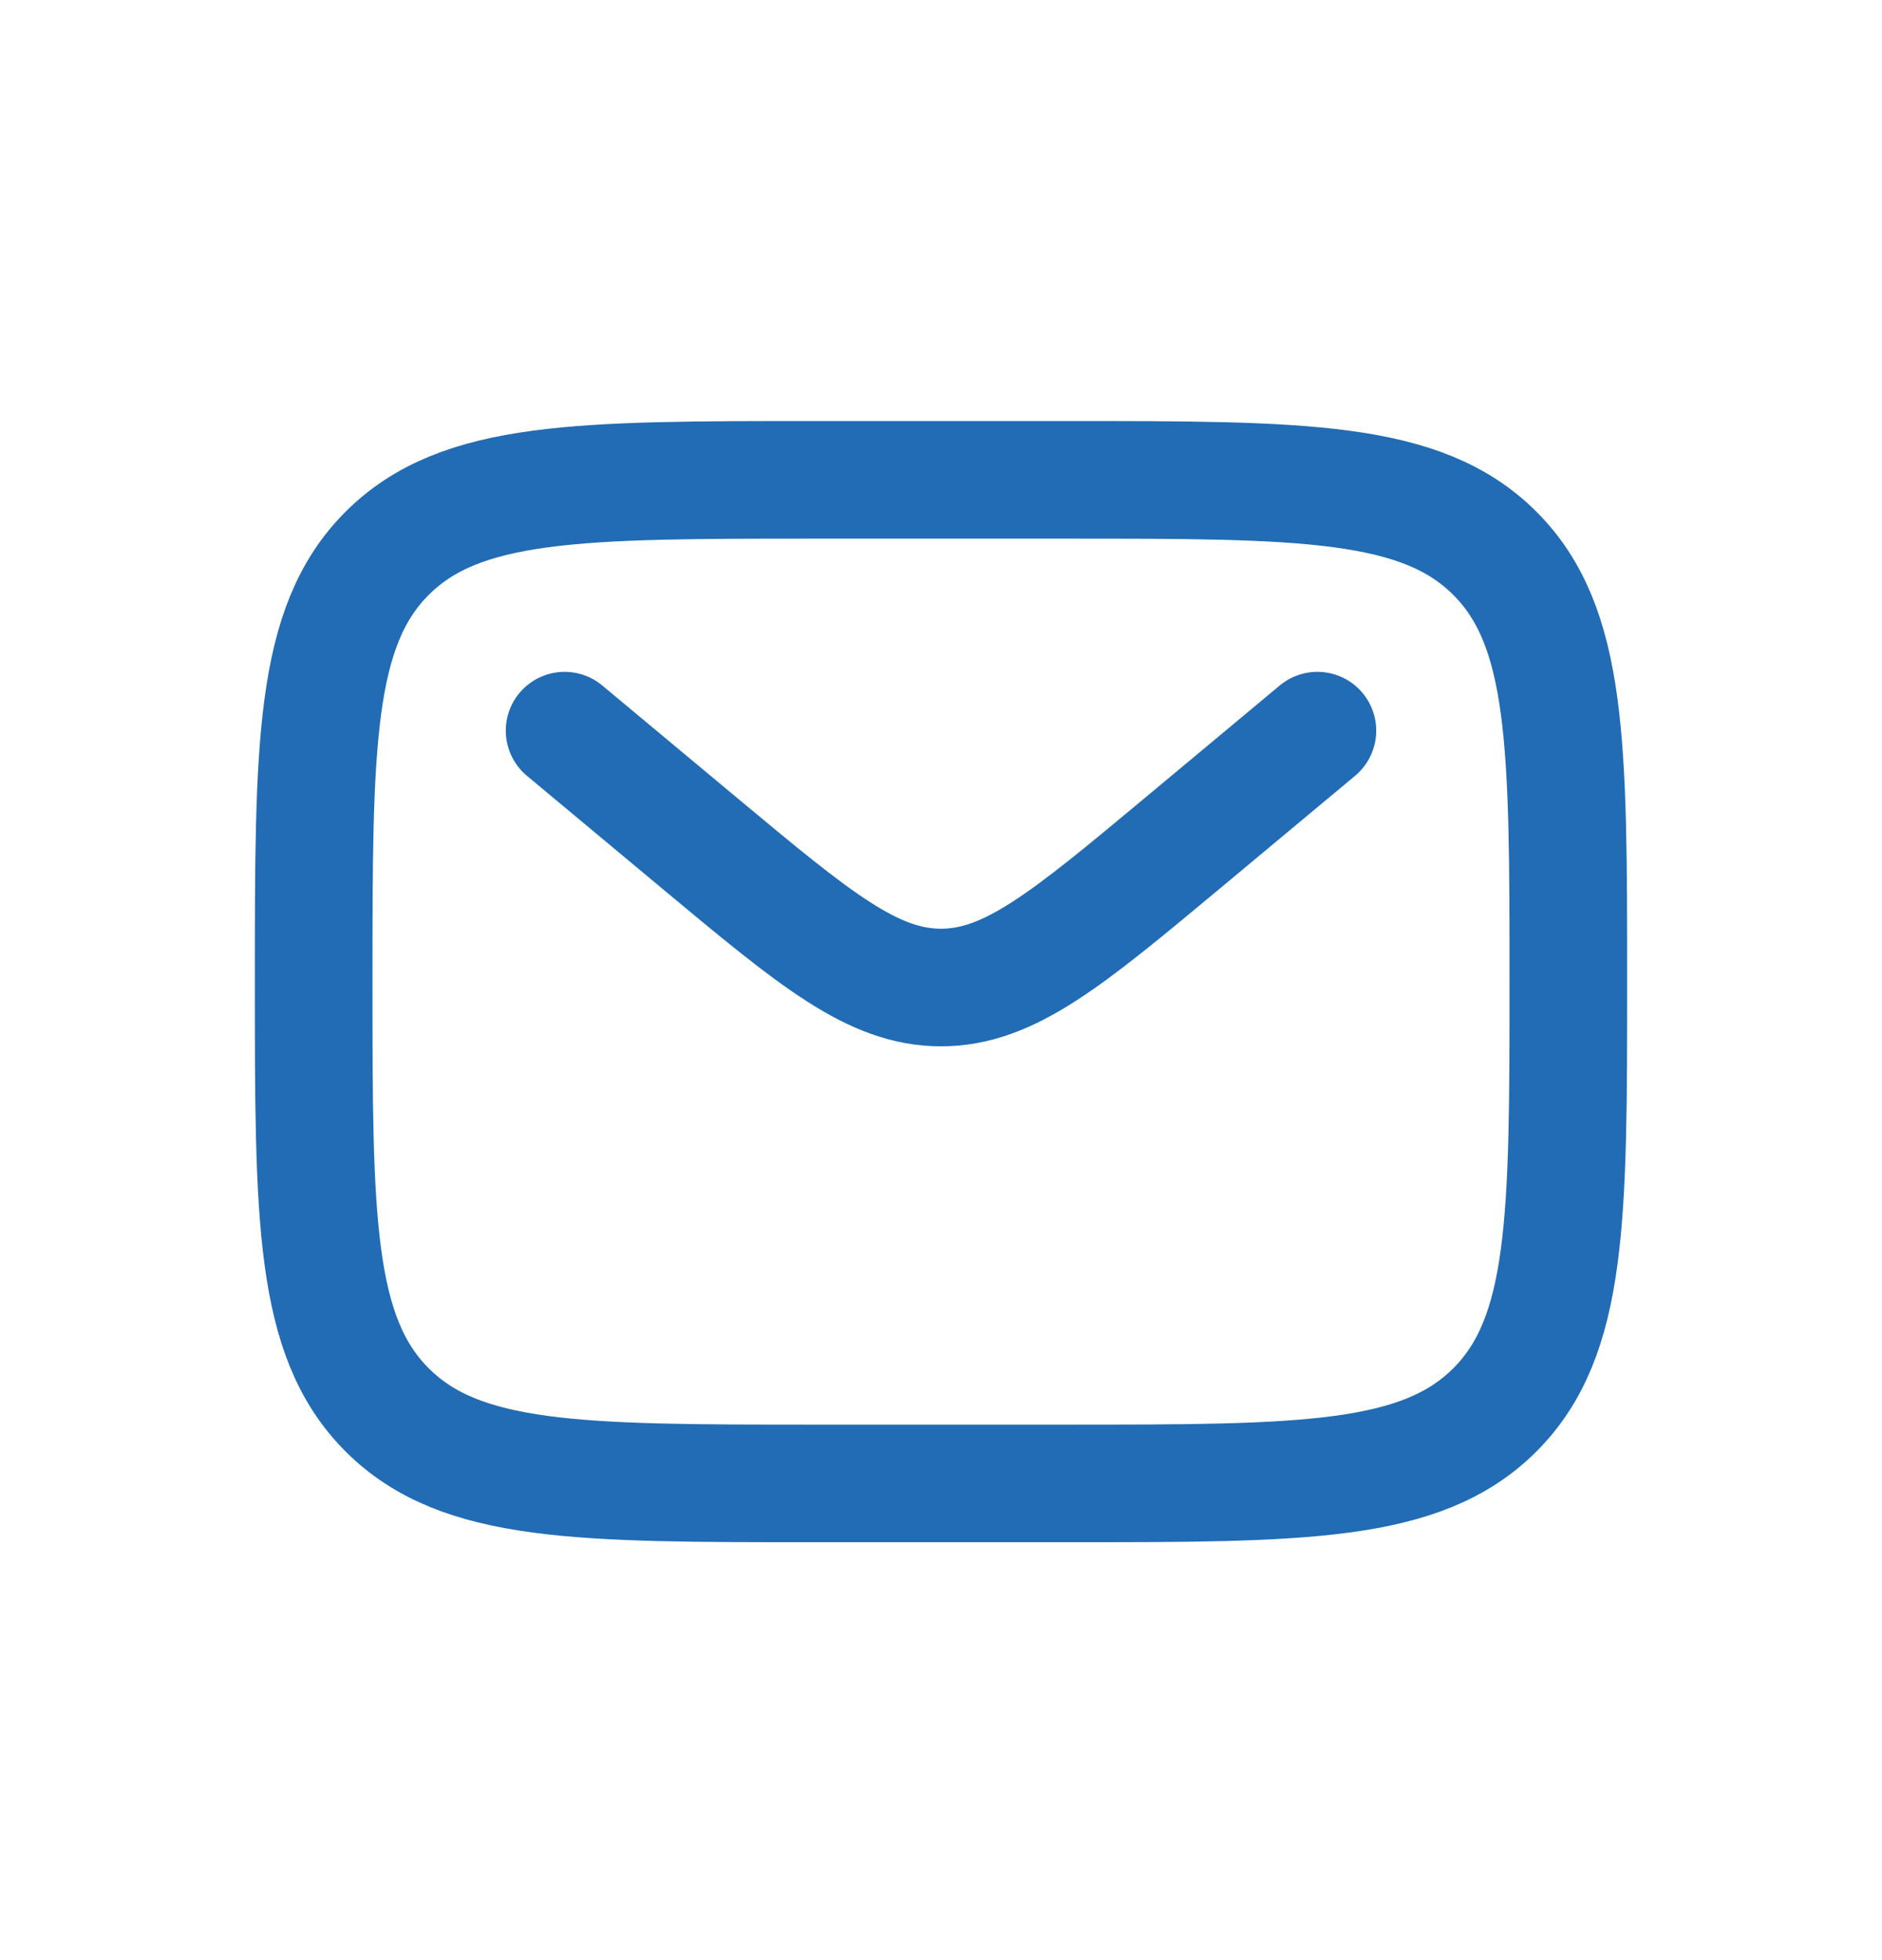
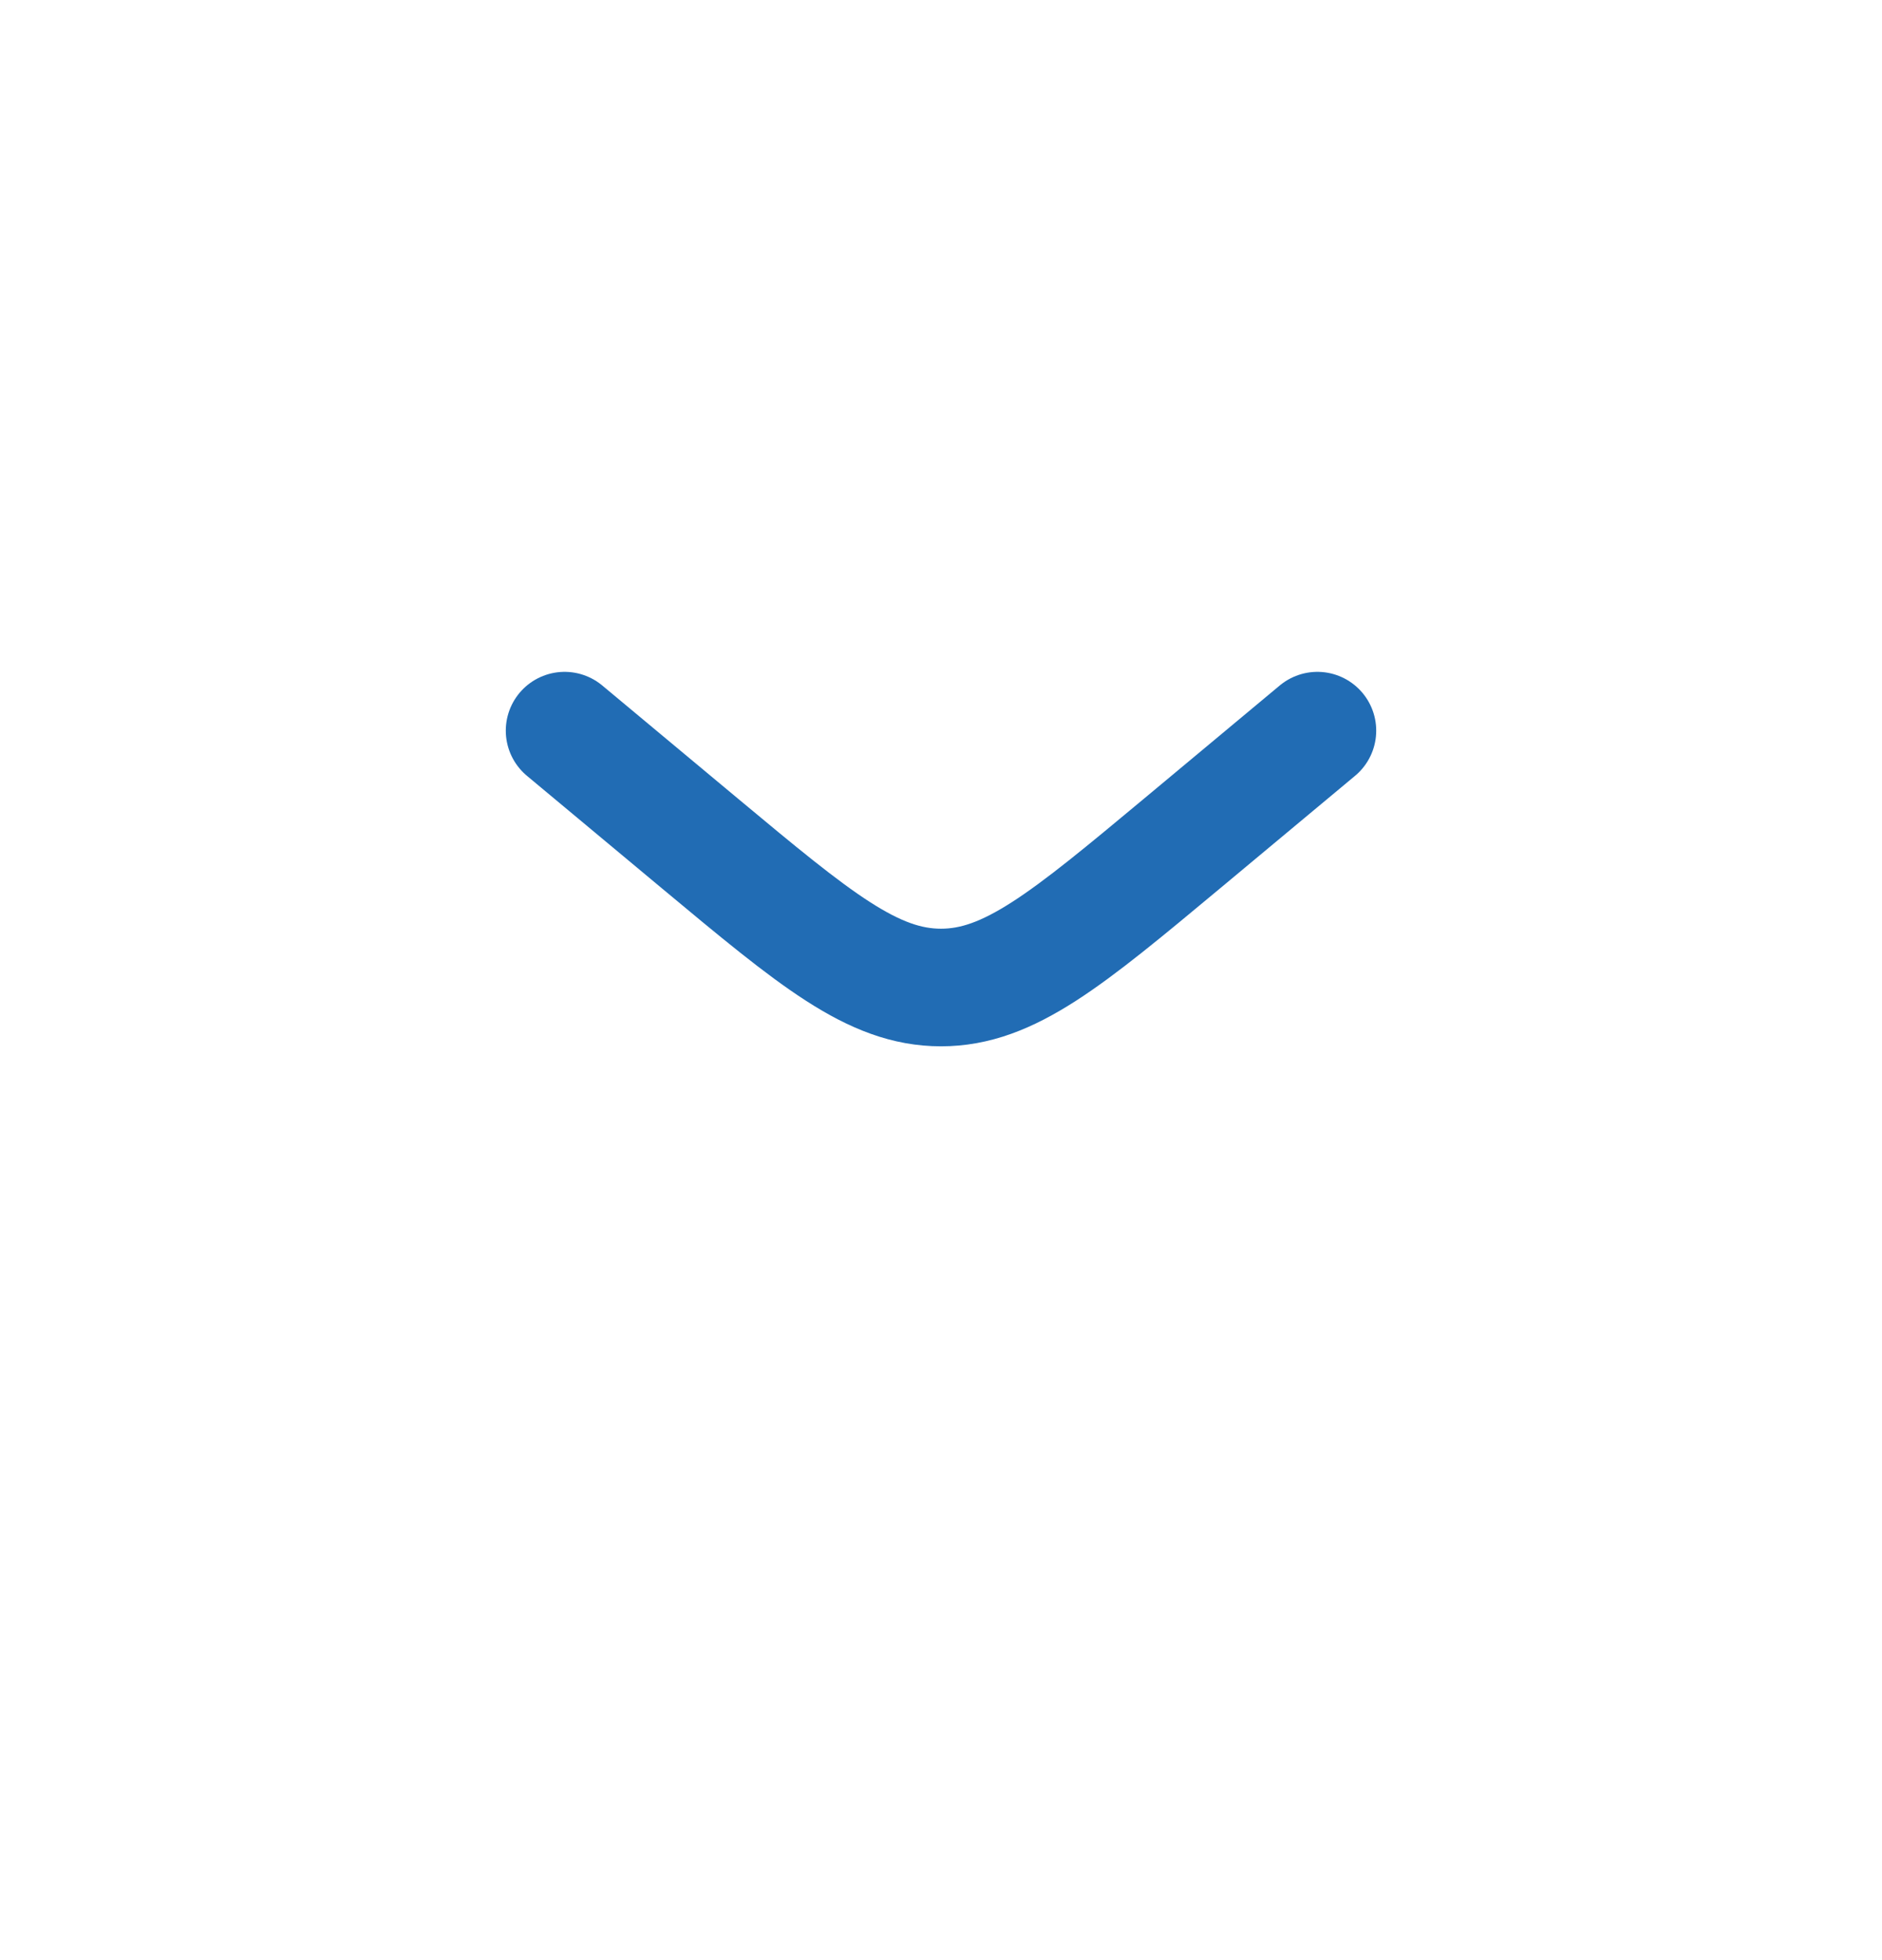
<svg xmlns="http://www.w3.org/2000/svg" width="24" height="25" viewBox="0 0 24 25" fill="none">
  <g id="Linear / Mesages, Conversation /  Letter">
-     <path id="Vector" d="M4 12.52C4 9.503 4 7.994 4.937 7.057C5.875 6.12 7.383 6.12 10.4 6.12H13.6C16.617 6.12 18.125 6.12 19.063 7.057C20 7.994 20 9.503 20 12.52C20 15.537 20 17.045 19.063 17.982C18.125 18.92 16.617 18.92 13.6 18.92H10.4C7.383 18.92 5.875 18.92 4.937 17.982C4 17.045 4 15.537 4 12.52Z" stroke="#216CB4" stroke-width="1.5" />
    <path id="Vector_2" d="M7.2 9.319L8.927 10.759C10.396 11.983 11.131 12.595 12 12.595C12.869 12.595 13.604 11.983 15.073 10.759L16.8 9.319" stroke="#216CB4" stroke-width="1.5" stroke-linecap="round" />
  </g>
</svg>